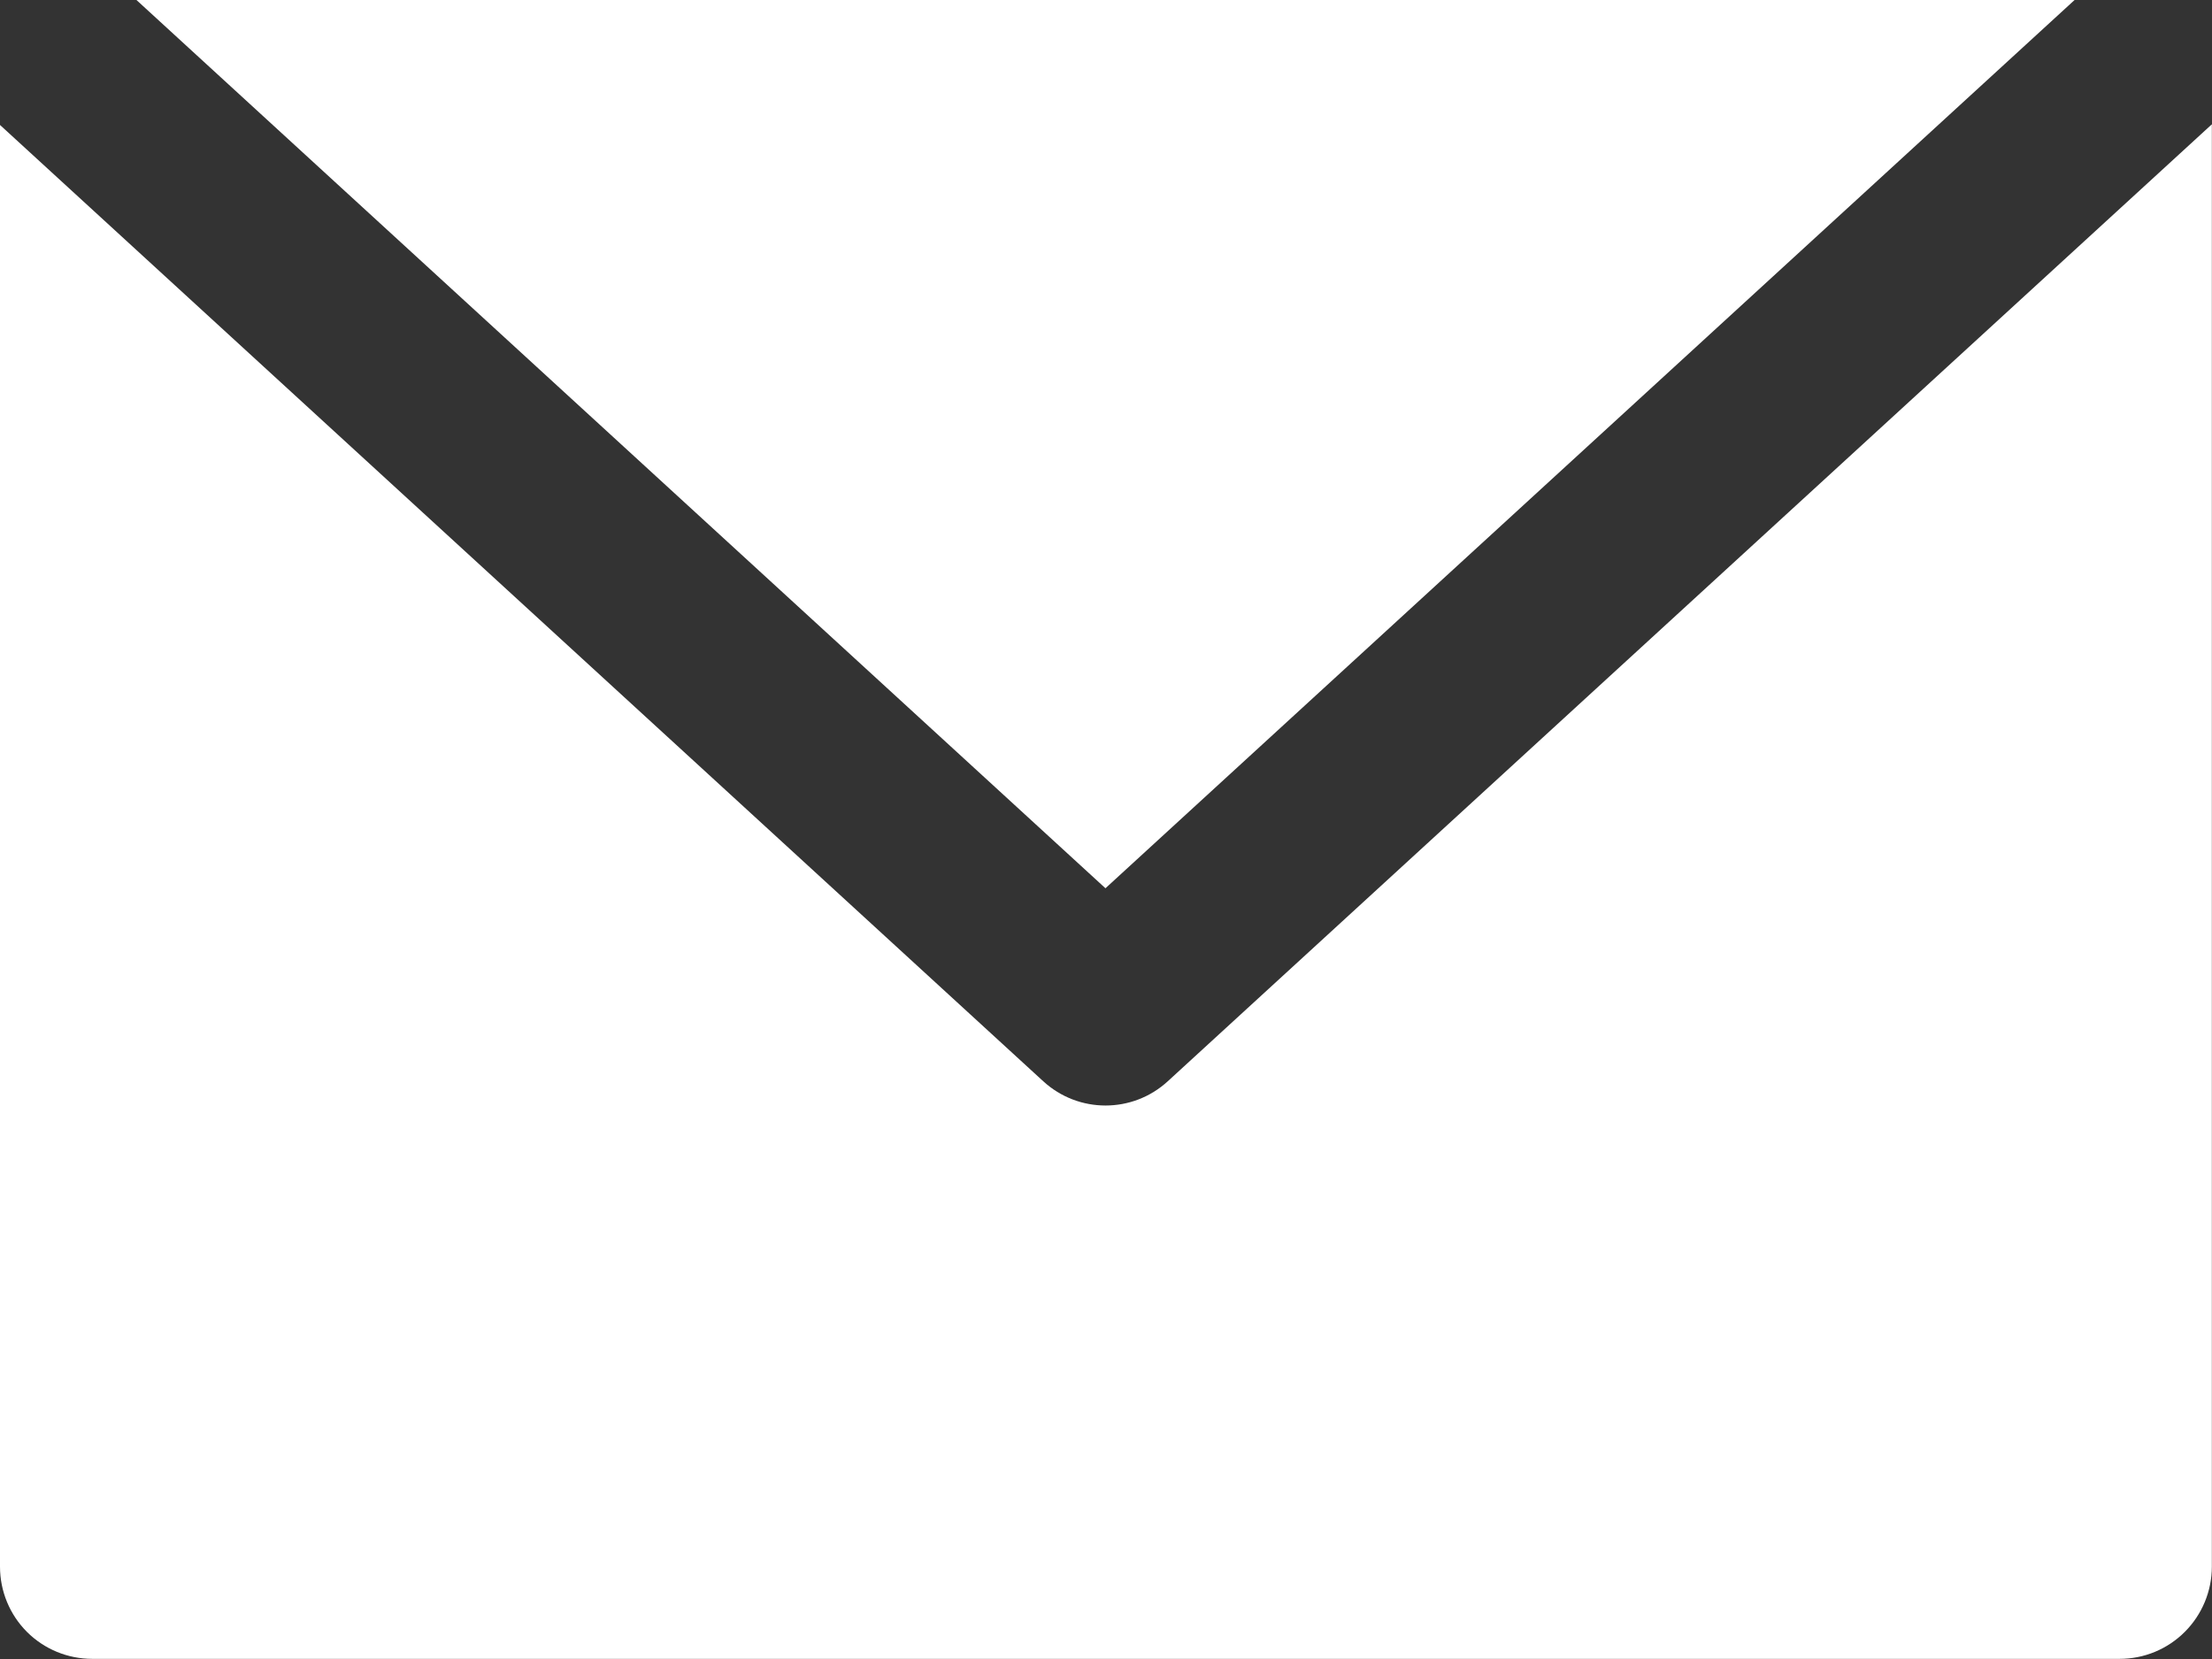
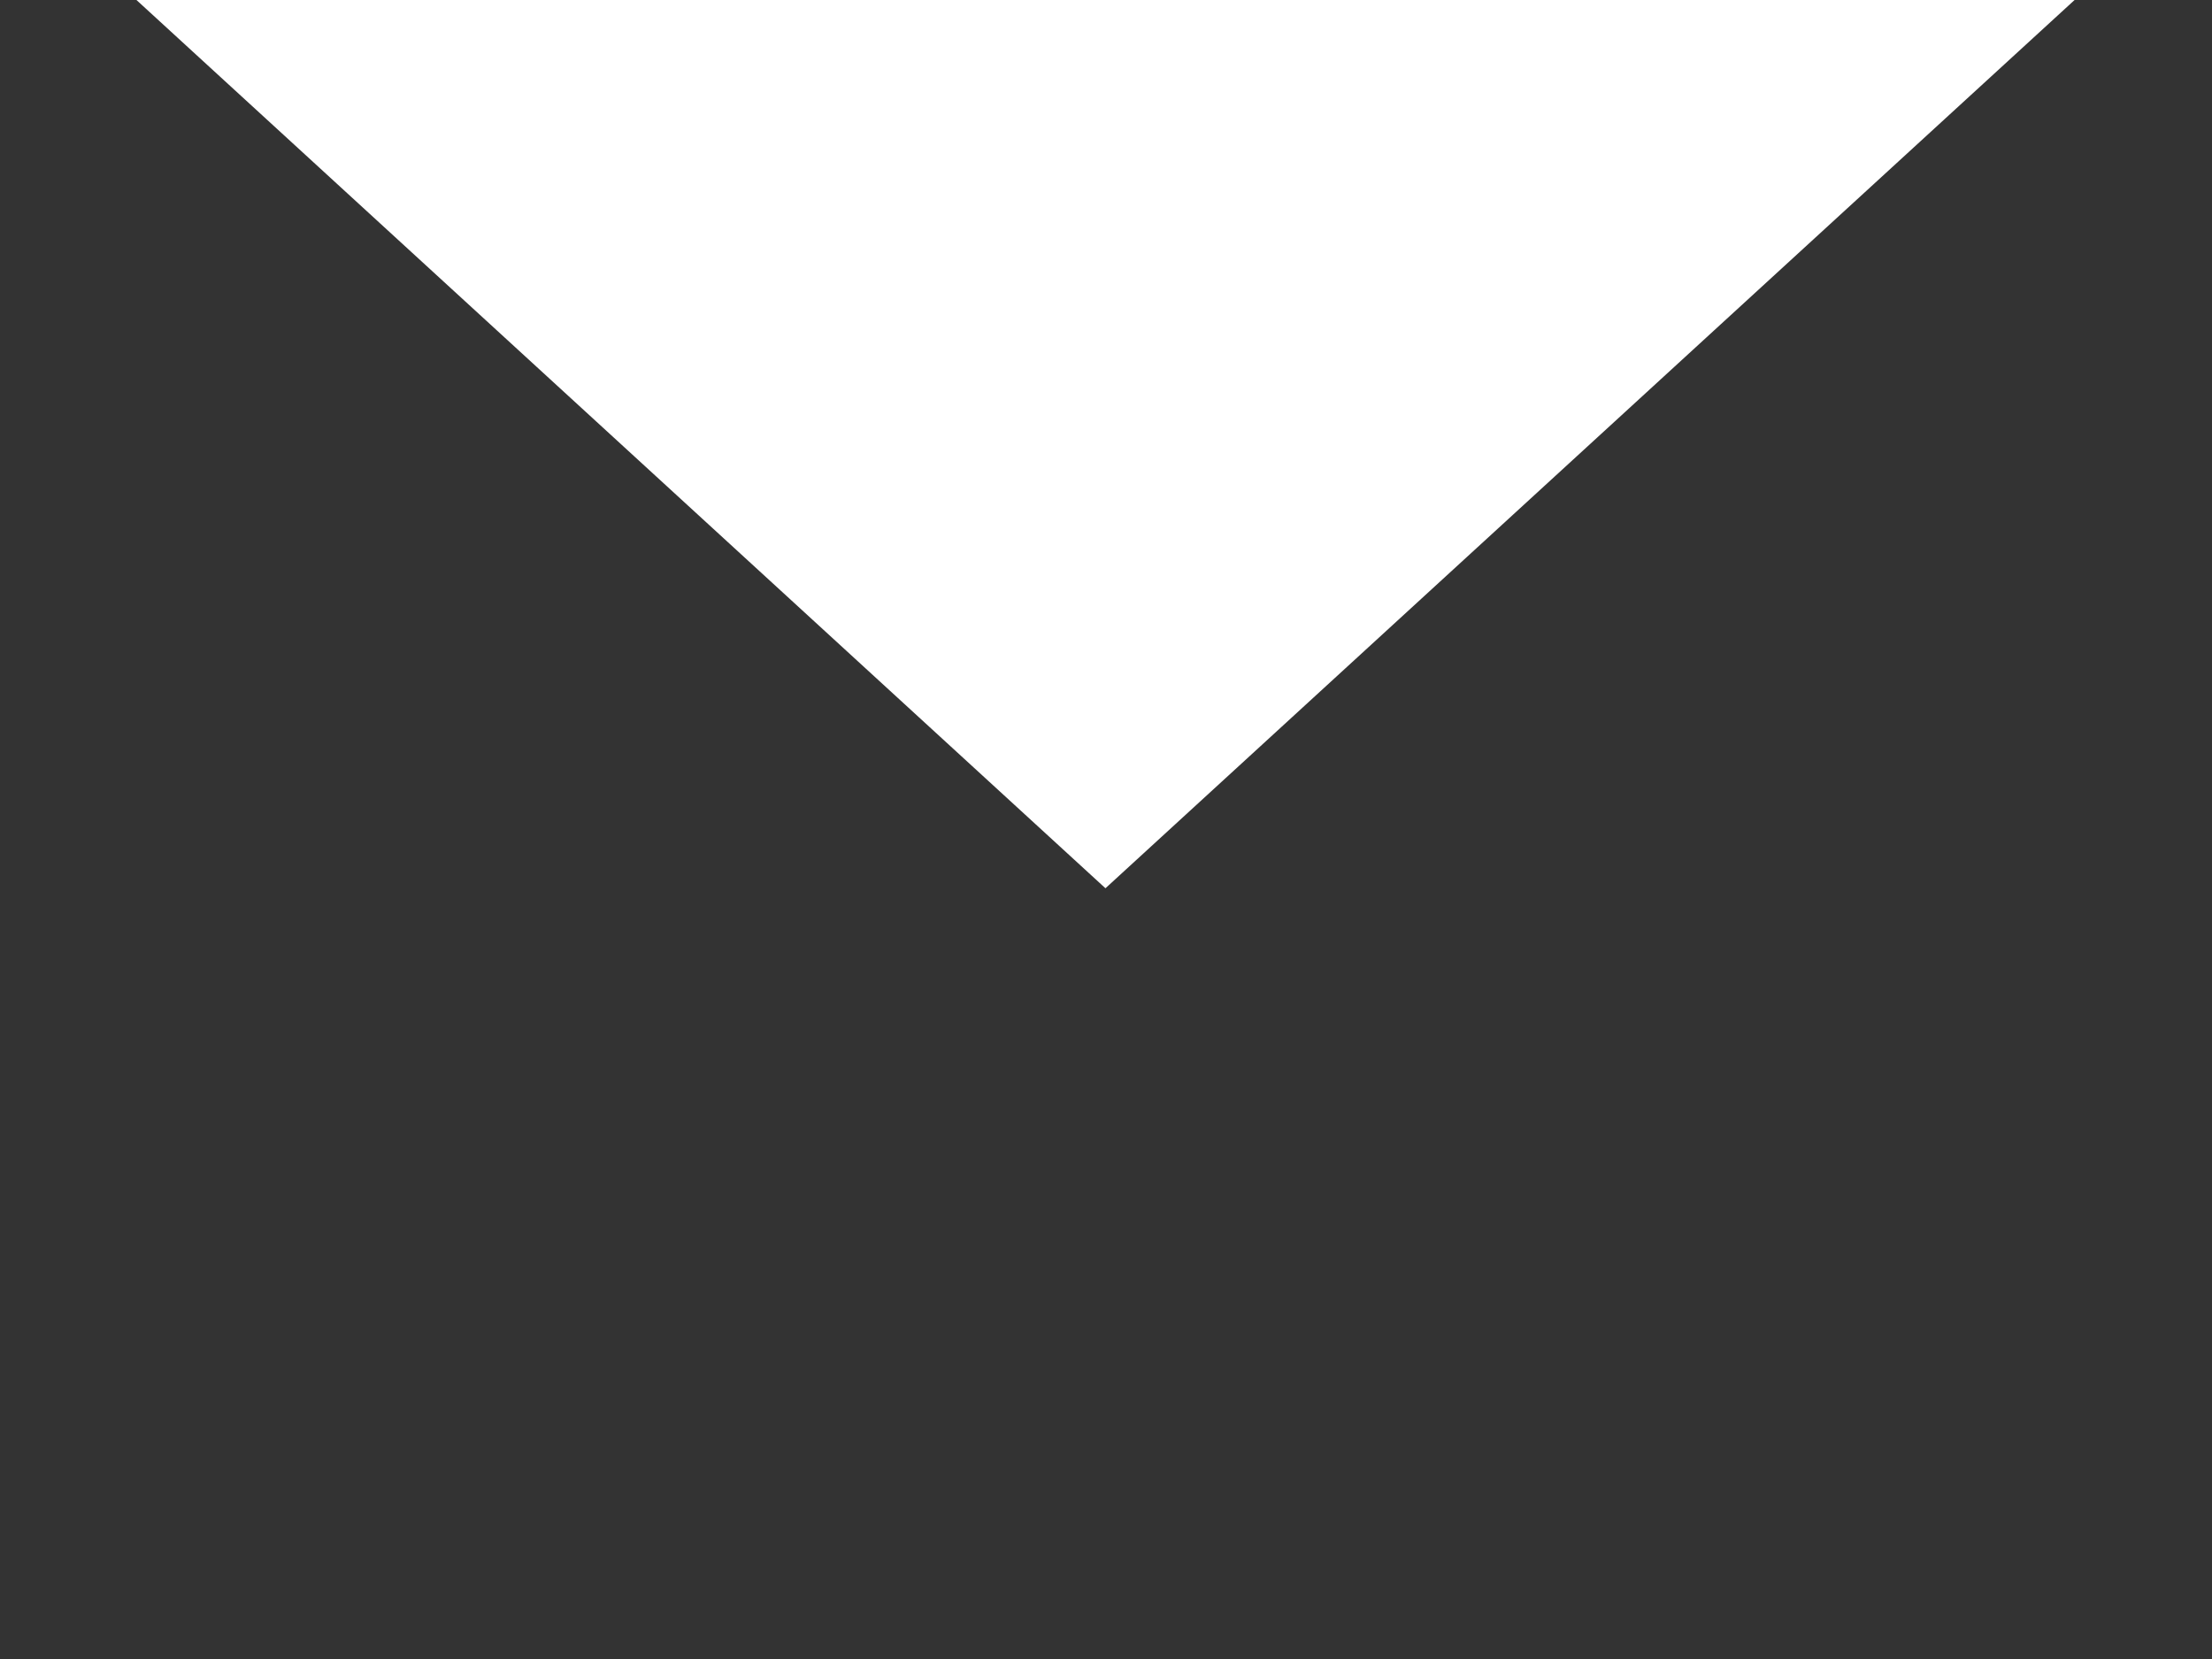
<svg xmlns="http://www.w3.org/2000/svg" width="16" height="12" viewBox="0 0 16 12" fill="none">
  <rect x="0" y="0" width="16" height="12" fill="#333333" stroke="none" />
-   <path d="M0 0.904V11.332C0 11.509 0.07 11.679 0.195 11.804C0.32 11.929 0.49 11.999 0.667 11.999H15.332C15.509 11.999 15.678 11.929 15.803 11.804C15.928 11.679 15.999 11.509 15.999 11.332V0.899L8.447 7.821C8.192 8.055 7.801 8.055 7.546 7.821L0 0.904Z" fill="white" />
  <path d="M15.006 0H0.987L7.996 6.425L15.006 0Z" fill="white" />
</svg>